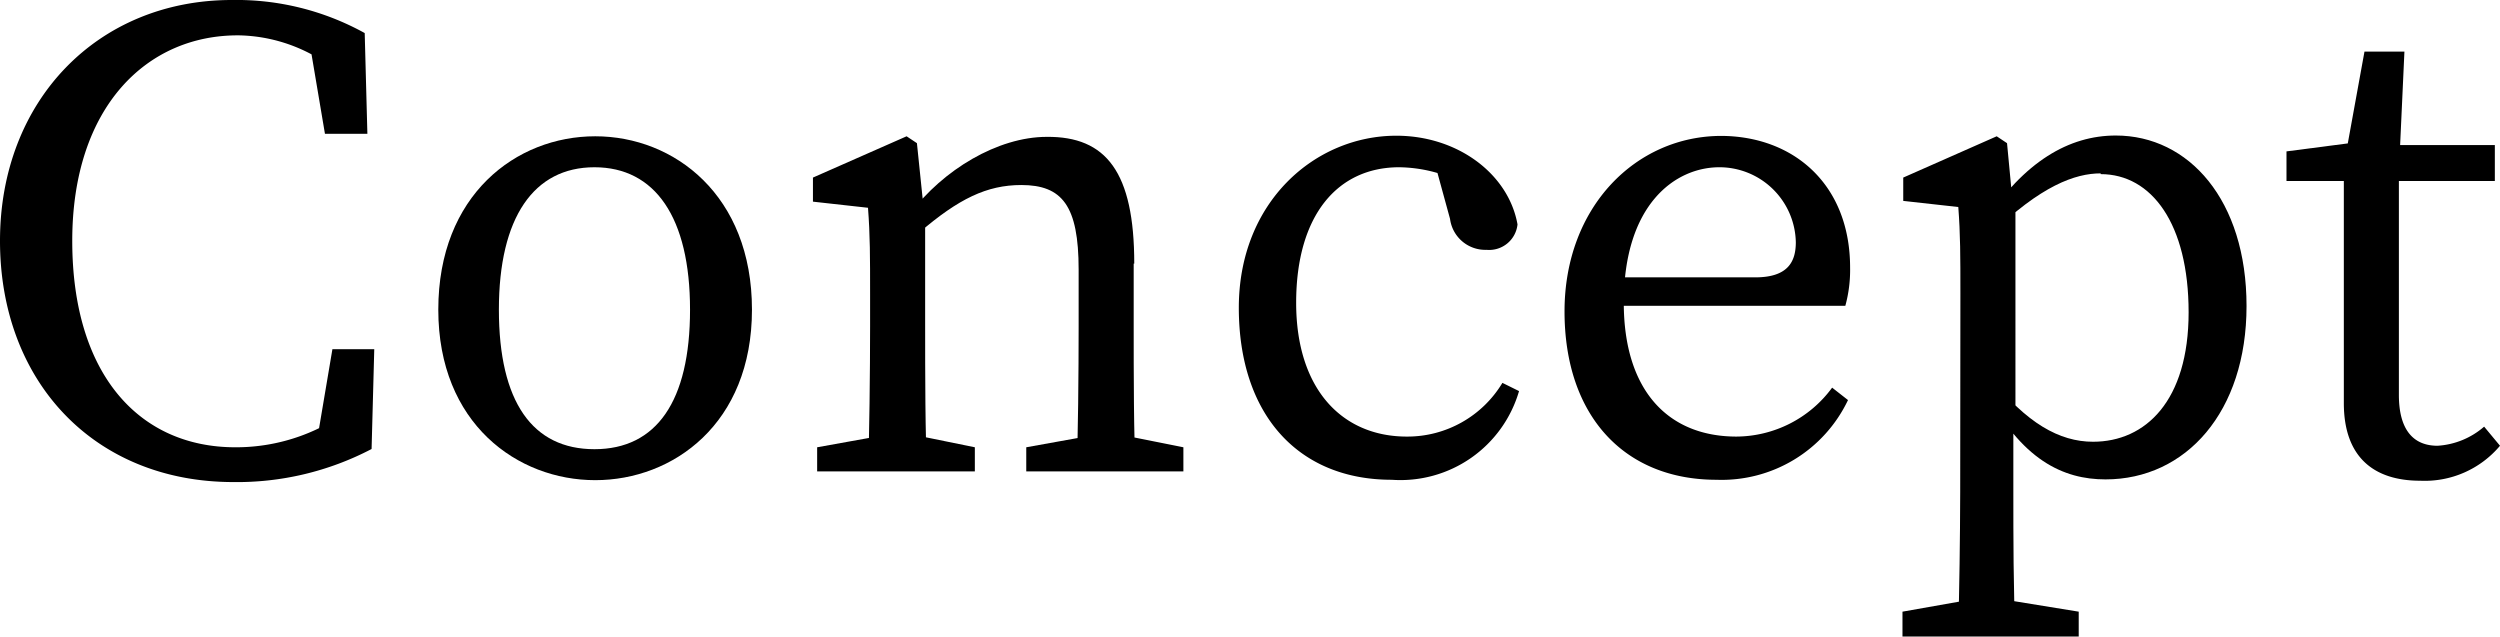
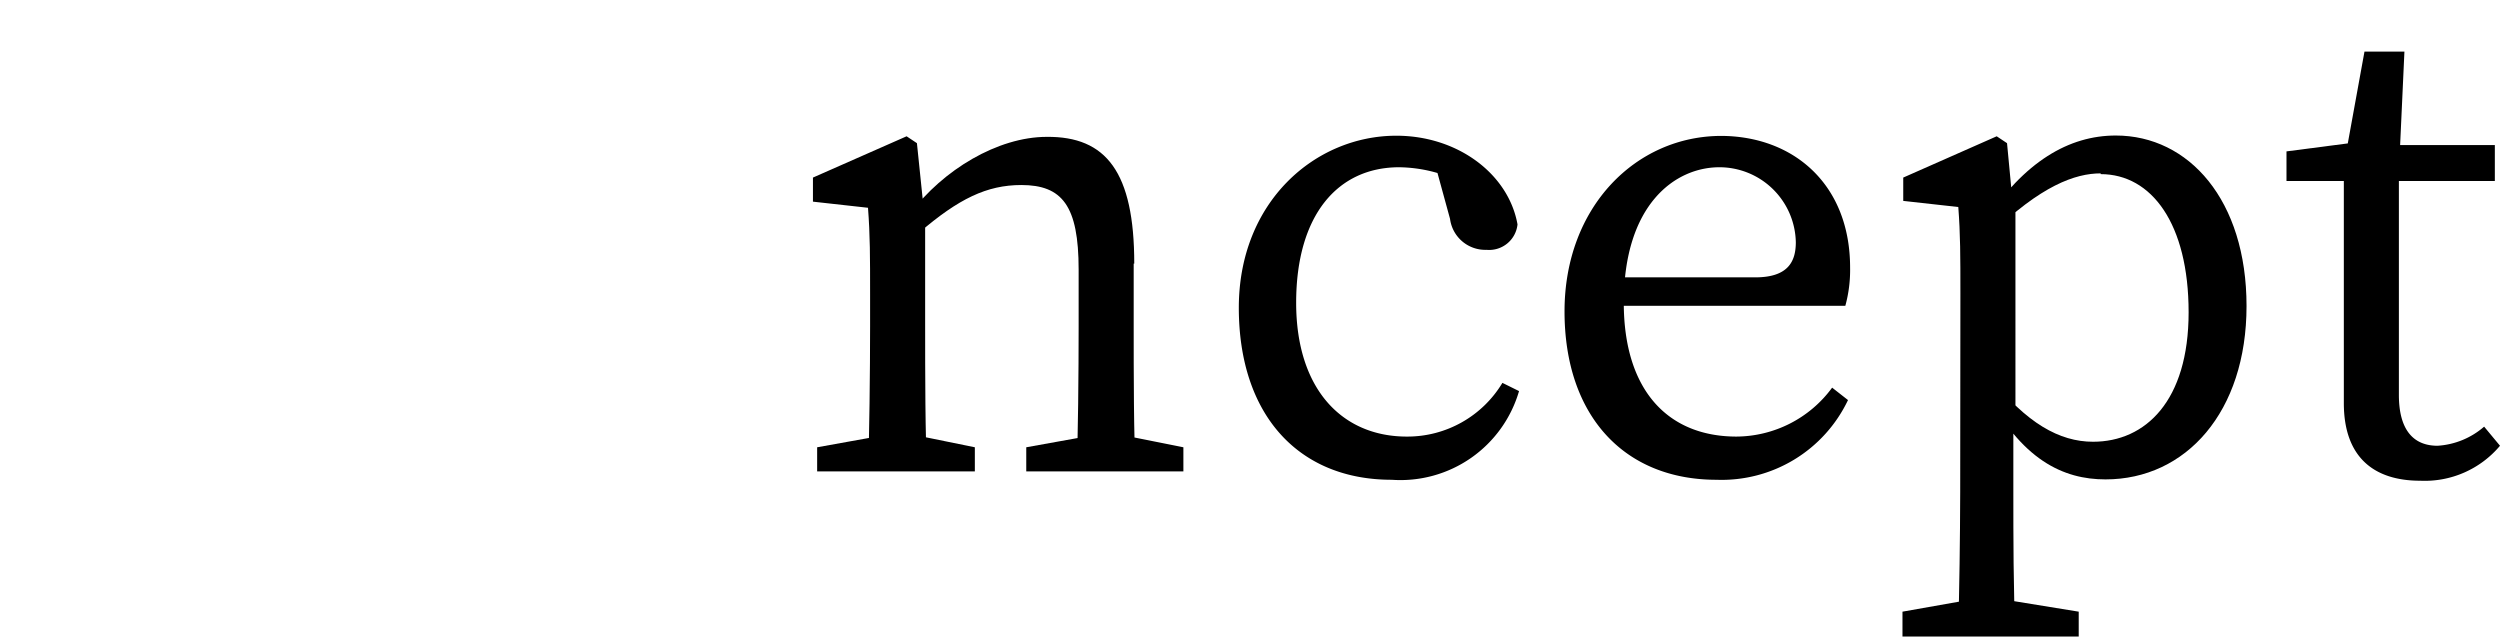
<svg xmlns="http://www.w3.org/2000/svg" width="130.79" height="33.3" viewBox="0 0 130.79 33.3">
  <title>h2_concept</title>
  <g id="レイヤー_2" data-name="レイヤー 2">
    <g id="コンテンツ">
-       <path d="M18.72,21.09v2l-2.23.51.9-5.33h2.19l-.14,5.22a15.19,15.19,0,0,1-7.27,1.73C4.9,25.2,0,19.94,0,12.6S5.11,0,12.13,0a13.86,13.86,0,0,1,6.95,1.73L19.22,7H17l-.9-5.33,2.23.5v2.2a8.39,8.39,0,0,0-5.8-2.52C7.7,1.8,3.78,5.58,3.78,12.6s3.53,10.8,8.53,10.8A9.94,9.94,0,0,0,18.72,21.09Z" />
-       <path d="M22.93,16.2c0-6,4.07-9.07,8.21-9.07s8.2,3.09,8.2,9.07-4.14,8.92-8.2,8.92S22.93,22.17,22.93,16.2Zm13.17,0c0-4.83-1.83-7.45-5-7.45s-5,2.62-5,7.45,1.76,7.3,5,7.3S36.1,21,36.1,16.2Z" />
      <path d="M45.41,24.66c.07-1.62.11-5.33.11-7.56V15.41c0-2,0-3.1-.11-4.54l-2.88-.32V9.29l4.9-2.16.54.36.43,4.17V17.1c0,2.23,0,5.94.11,7.56ZM51,23.4v1.26H42.75V23.4l4-.72h.72Zm8.31-9.61V17.1c0,2.3,0,5.94.11,7.56h-3.1c.08-1.62.11-5.26.11-7.56v-3c0-3.34-.86-4.42-3-4.42-1.8,0-3.28.72-5.33,2.48h-.75V10.51h1.83l-1.55.65c1.7-2.27,4.57-4,7.13-4C57.87,7.13,59.34,9,59.34,13.79Zm-1,8.89,3.6.72v1.26H53.69V23.4l4-.72Z" />
      <path d="M67.81,15.84c0,4.53,2.41,7,5.79,7a5.8,5.8,0,0,0,5-2.81l.87.43a6.46,6.46,0,0,1-6.66,4.64c-4.93,0-8-3.45-8-9s4-9,8.24-9c3.21,0,5.87,2,6.34,4.64a1.49,1.49,0,0,1-1.62,1.33,1.86,1.86,0,0,1-1.91-1.62L75,8.31l1.66,1.34a7.49,7.49,0,0,0-3.46-.9C70,8.75,67.81,11.23,67.81,15.84Z" />
      <path d="M96.79,14a7.08,7.08,0,0,1-.25,2H83.26V14.51h8.57c1.72,0,2.12-.83,2.12-1.84a4,4,0,0,0-4-3.92c-2.31,0-5,1.94-5,7.09,0,4.57,2.3,7,5.9,7a6.25,6.25,0,0,0,5-2.56l.83.65a7.32,7.32,0,0,1-6.88,4.17c-4.82,0-7.95-3.34-7.95-8.81s3.74-9.18,8.21-9.18C93.84,7.13,96.79,9.65,96.79,14Z" />
      <path d="M108.75,32V33.3H99.53V32l4.07-.72h.72Zm-6.19-16.63c0-2,0-3.1-.11-4.54l-2.88-.32V9.29l4.89-2.16.54.36.29,3.06.15.07V21.85l-.11.21v3.6c0,2.52,0,5.12.11,7.64h-3q.1-3.78.11-7.56Zm7.34-6.3c-1.33,0-3.13.64-5.76,3.2l-.32-.65c2.08-3.17,4.42-4.53,6.87-4.53,3.82,0,6.84,3.38,6.84,8.92s-3.17,9.07-7.38,9.07c-2.19,0-4.43-1-6.33-4.75l.32-.57c1.87,2.37,3.6,3.35,5.36,3.35,2.74,0,5-2.13,5-6.77S112.56,9.11,109.9,9.11Z" />
      <path d="M127.52,23.32a4.09,4.09,0,0,0,2.44-1l.83,1a5.14,5.14,0,0,1-4.17,1.83c-2.49,0-4-1.29-4-4.06,0-.87,0-1.62,0-3V9.47h-3V7.92l4.46-.58-1.44,1.19L123.7,2.7h2.09L125.5,9V20.66C125.5,22.53,126.29,23.32,127.52,23.32Zm3-15.73V9.47h-6.41V7.59Z" />
    </g>
  </g>
</svg>